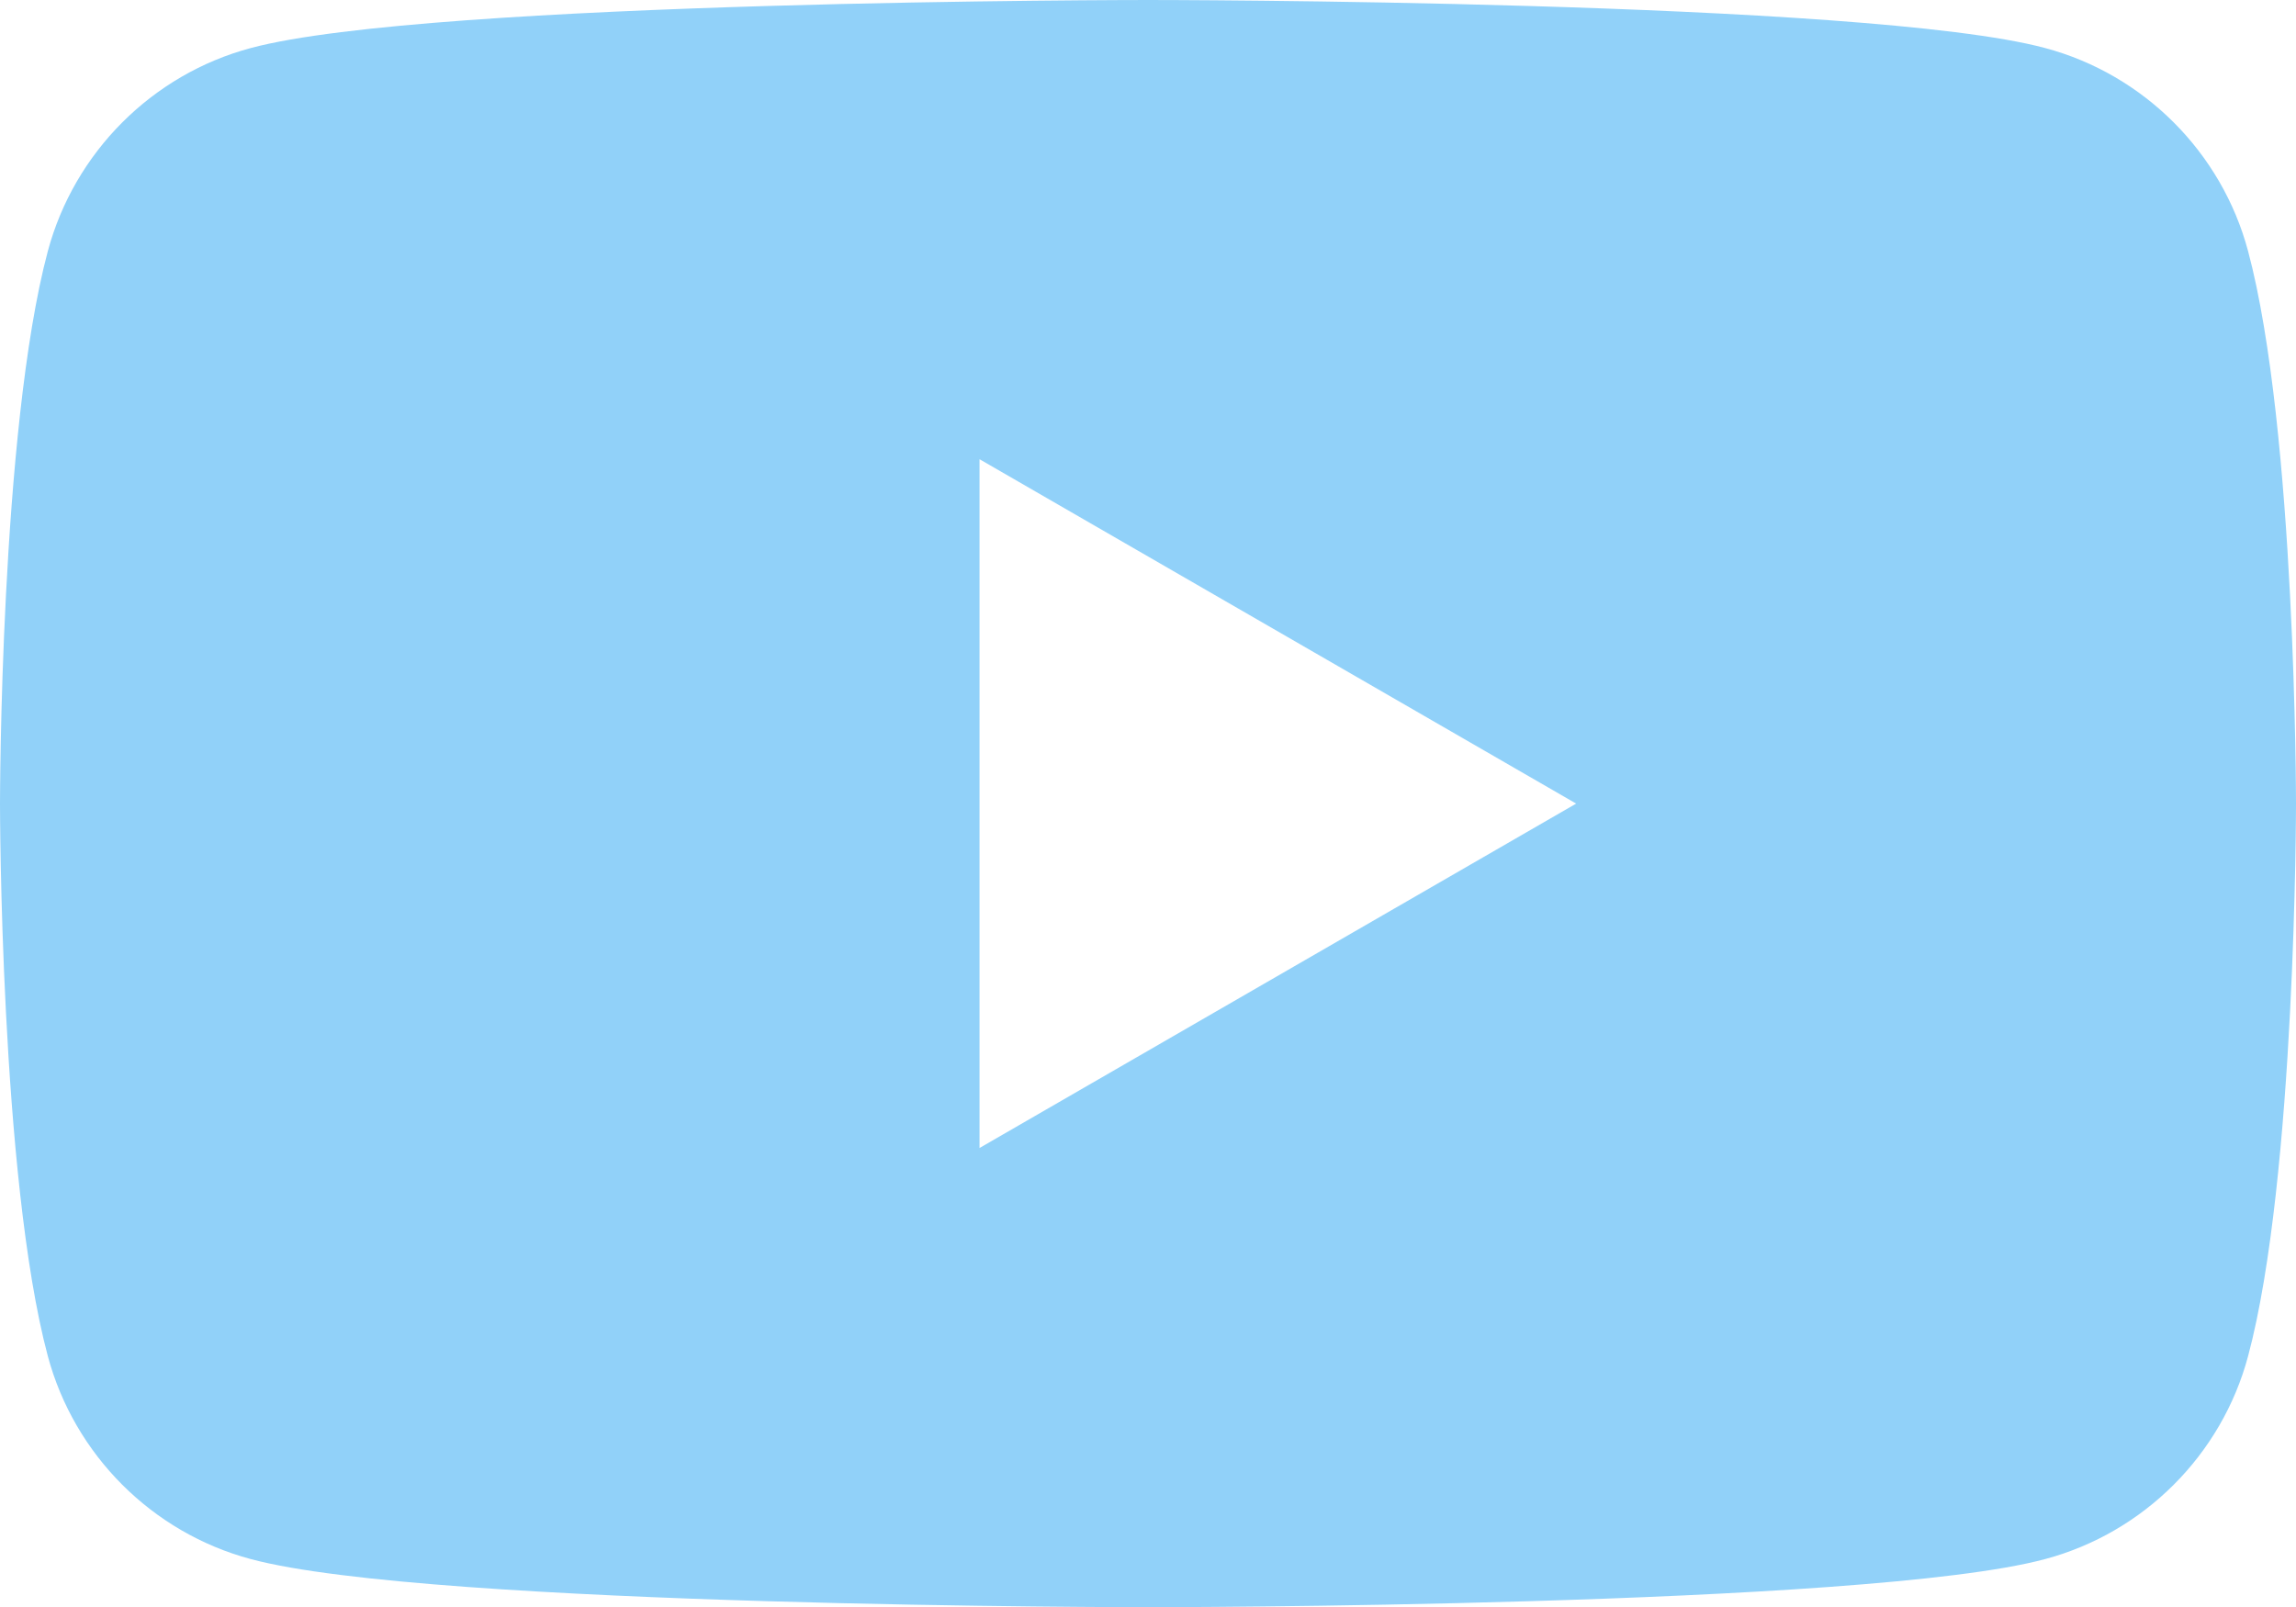
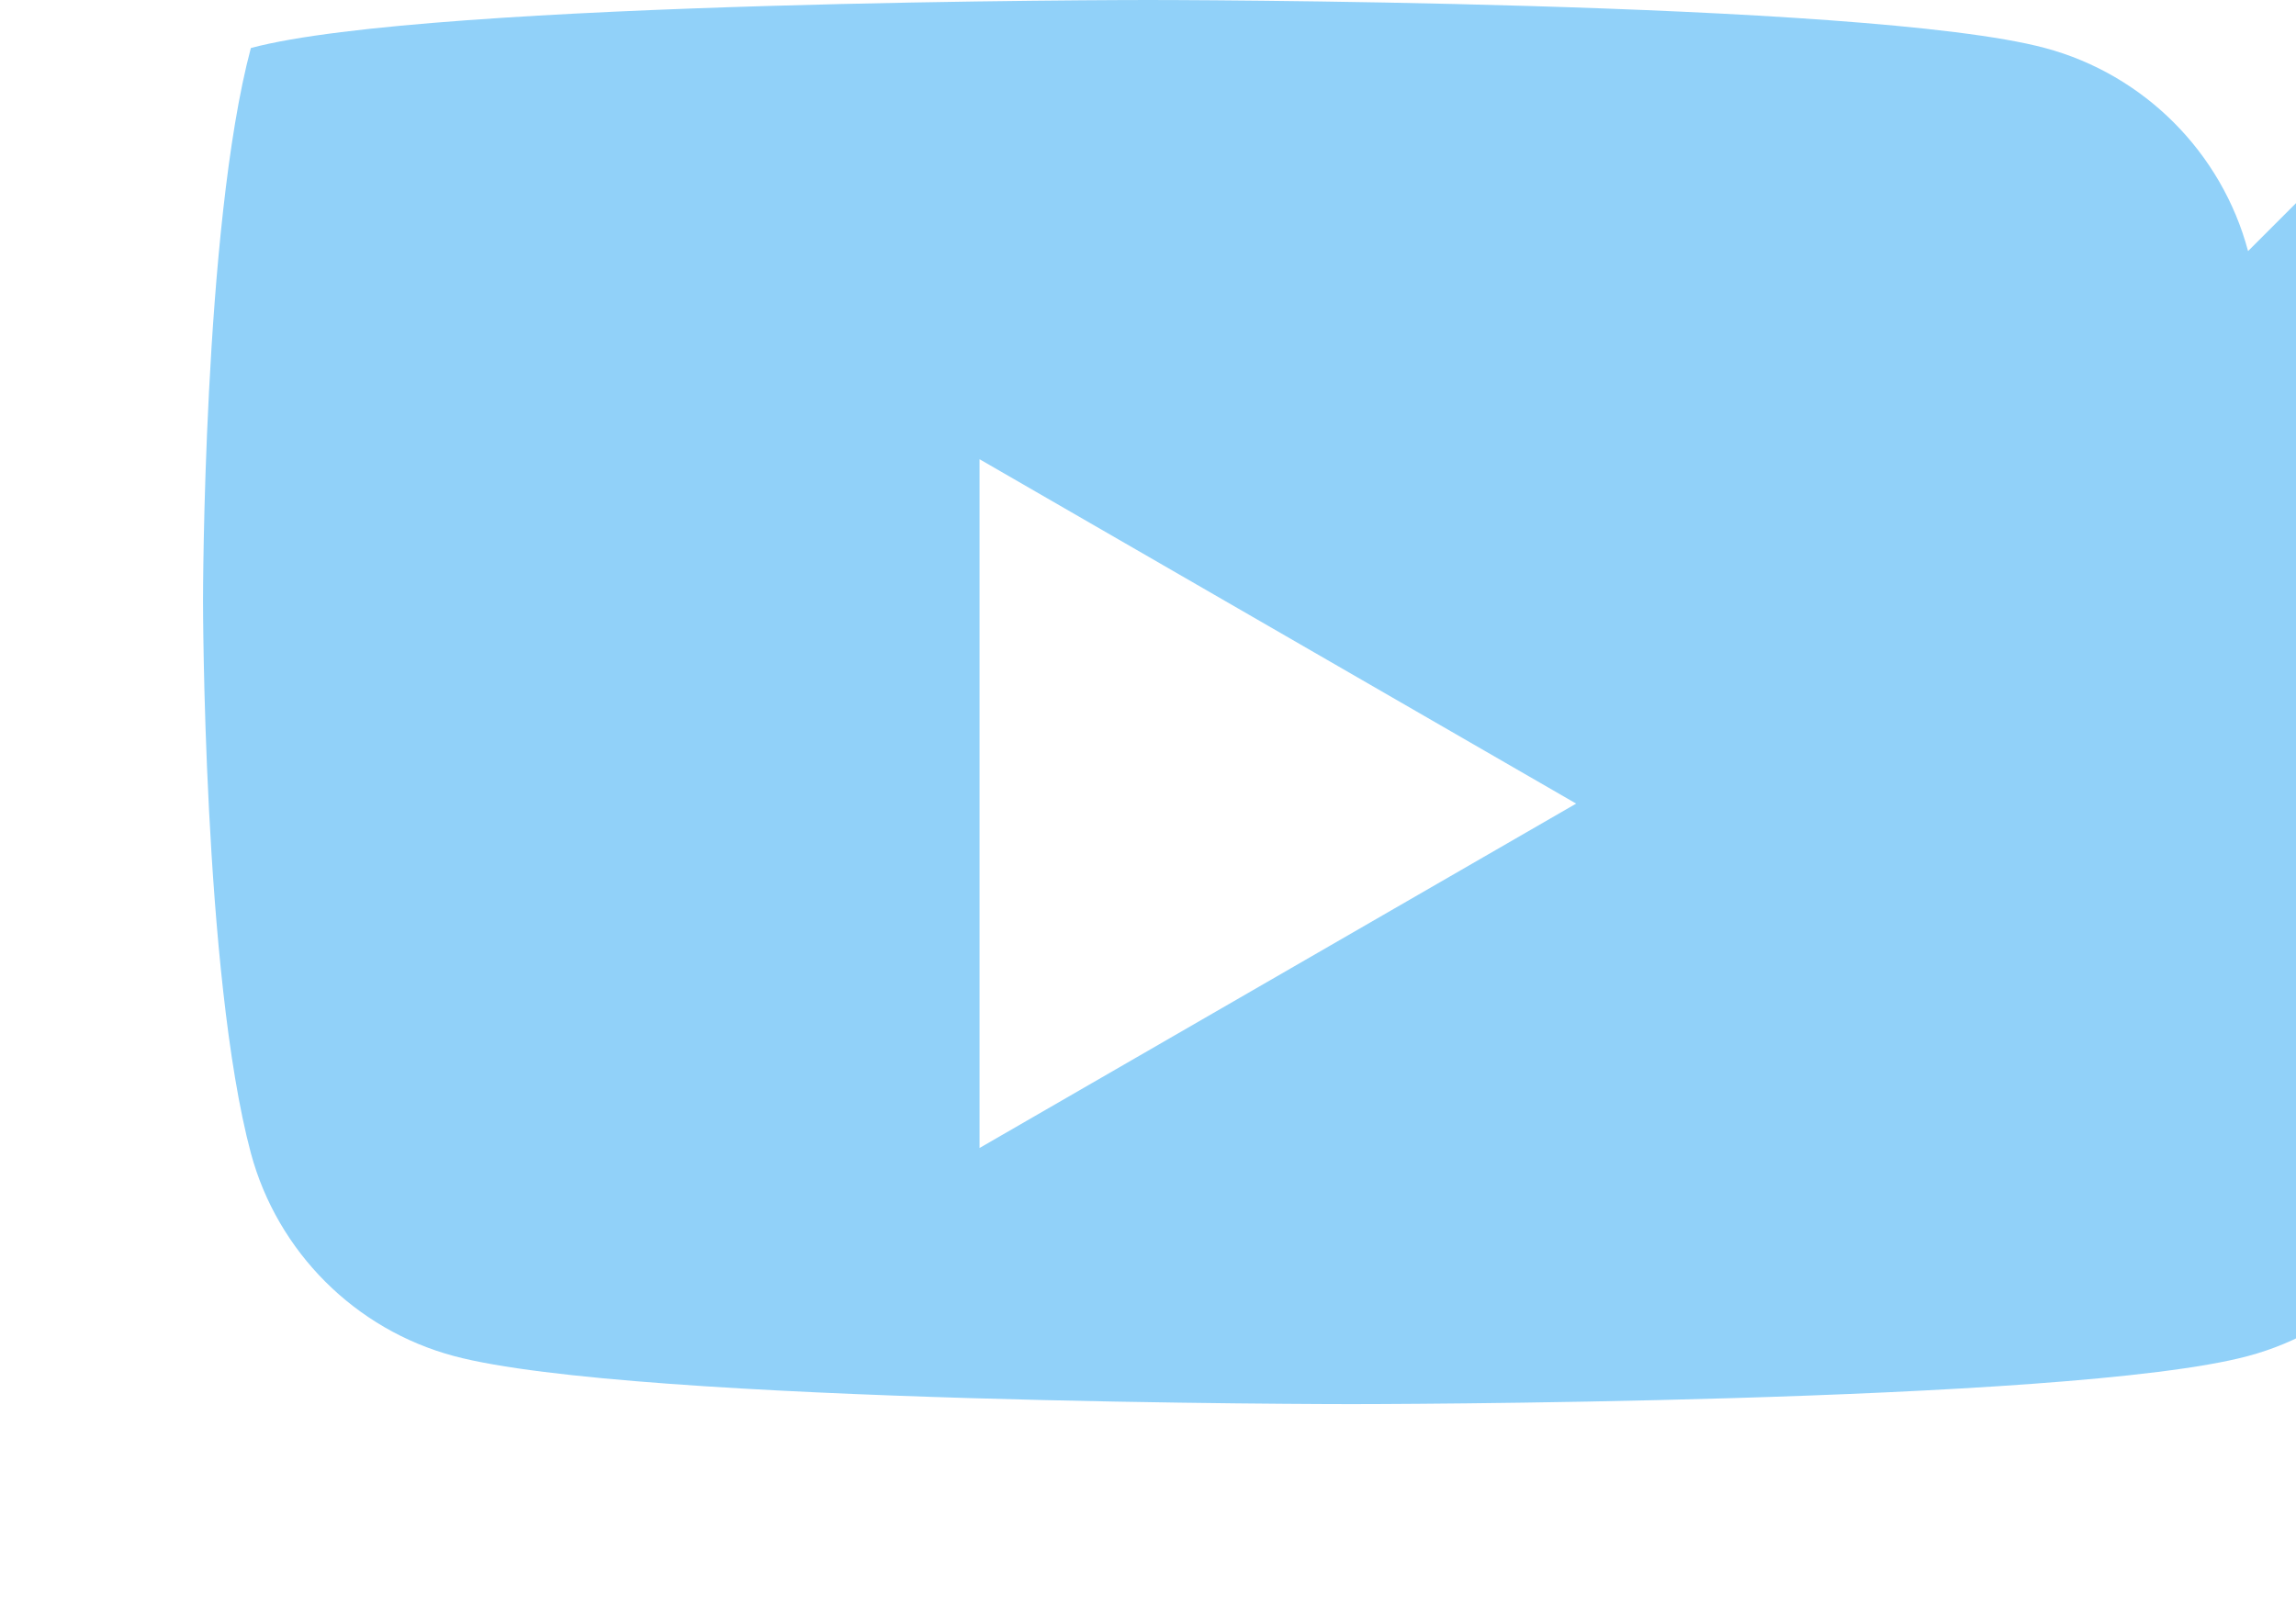
<svg xmlns="http://www.w3.org/2000/svg" id="_レイヤー_2" width="26.011" height="18.211" viewBox="0 0 26.011 18.211">
  <g id="layout">
-     <path d="M25.468,2.845c-.299-1.12-1.181-2.002-2.3-2.301-2.027-.544-10.161-.544-10.161-.544,0,0-8.136,0-10.165,.544C1.724,.843,.843,1.725,.542,2.845c-.542,2.029-.542,6.261-.542,6.261,0,0,0,4.232,.542,6.26,.301,1.119,1.182,2,2.3,2.299,2.029,.545,10.165,.545,10.165,.545,0,0,8.134,0,10.161-.545,1.119-.299,2.001-1.181,2.3-2.299,.543-2.028,.543-6.26,.543-6.26,0,0,0-4.232-.543-6.261ZM11.097,13.007V5.203l6.759,3.902-6.759,3.902Z" style="fill:#91d1f9;" />
+     <path d="M25.468,2.845c-.299-1.12-1.181-2.002-2.3-2.301-2.027-.544-10.161-.544-10.161-.544,0,0-8.136,0-10.165,.544c-.542,2.029-.542,6.261-.542,6.261,0,0,0,4.232,.542,6.26,.301,1.119,1.182,2,2.3,2.299,2.029,.545,10.165,.545,10.165,.545,0,0,8.134,0,10.161-.545,1.119-.299,2.001-1.181,2.3-2.299,.543-2.028,.543-6.26,.543-6.26,0,0,0-4.232-.543-6.261ZM11.097,13.007V5.203l6.759,3.902-6.759,3.902Z" style="fill:#91d1f9;" />
  </g>
</svg>